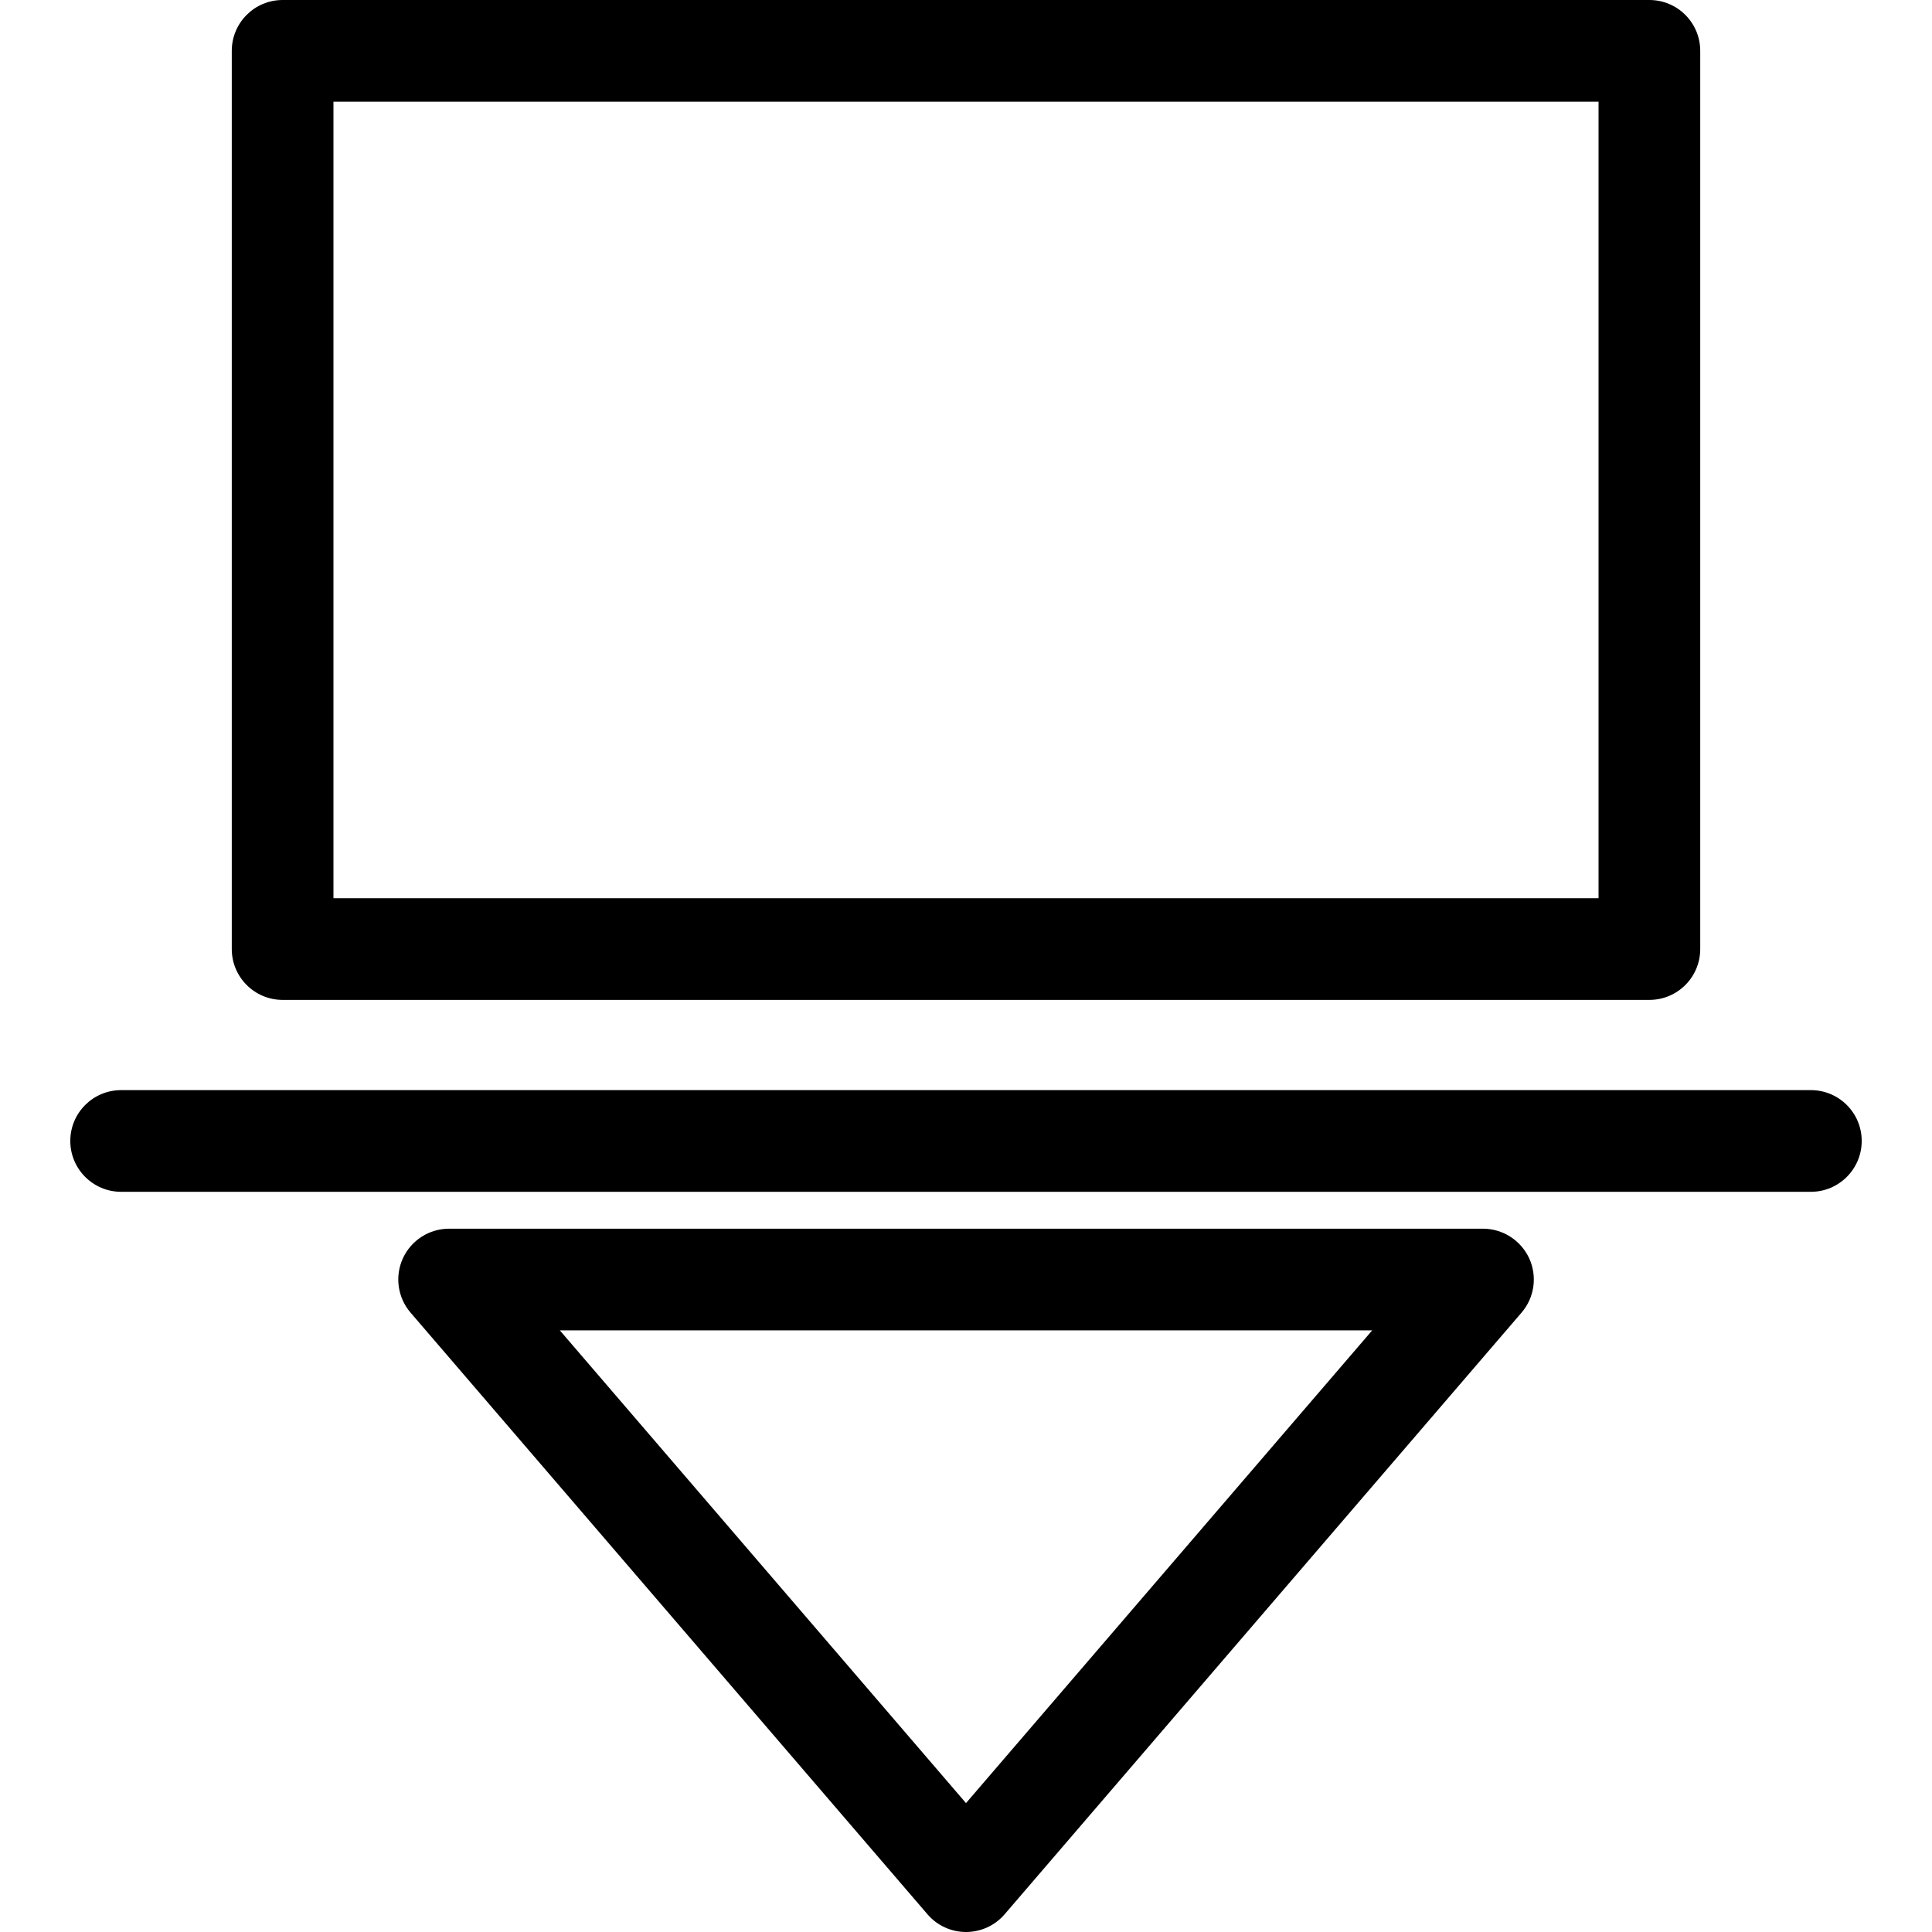
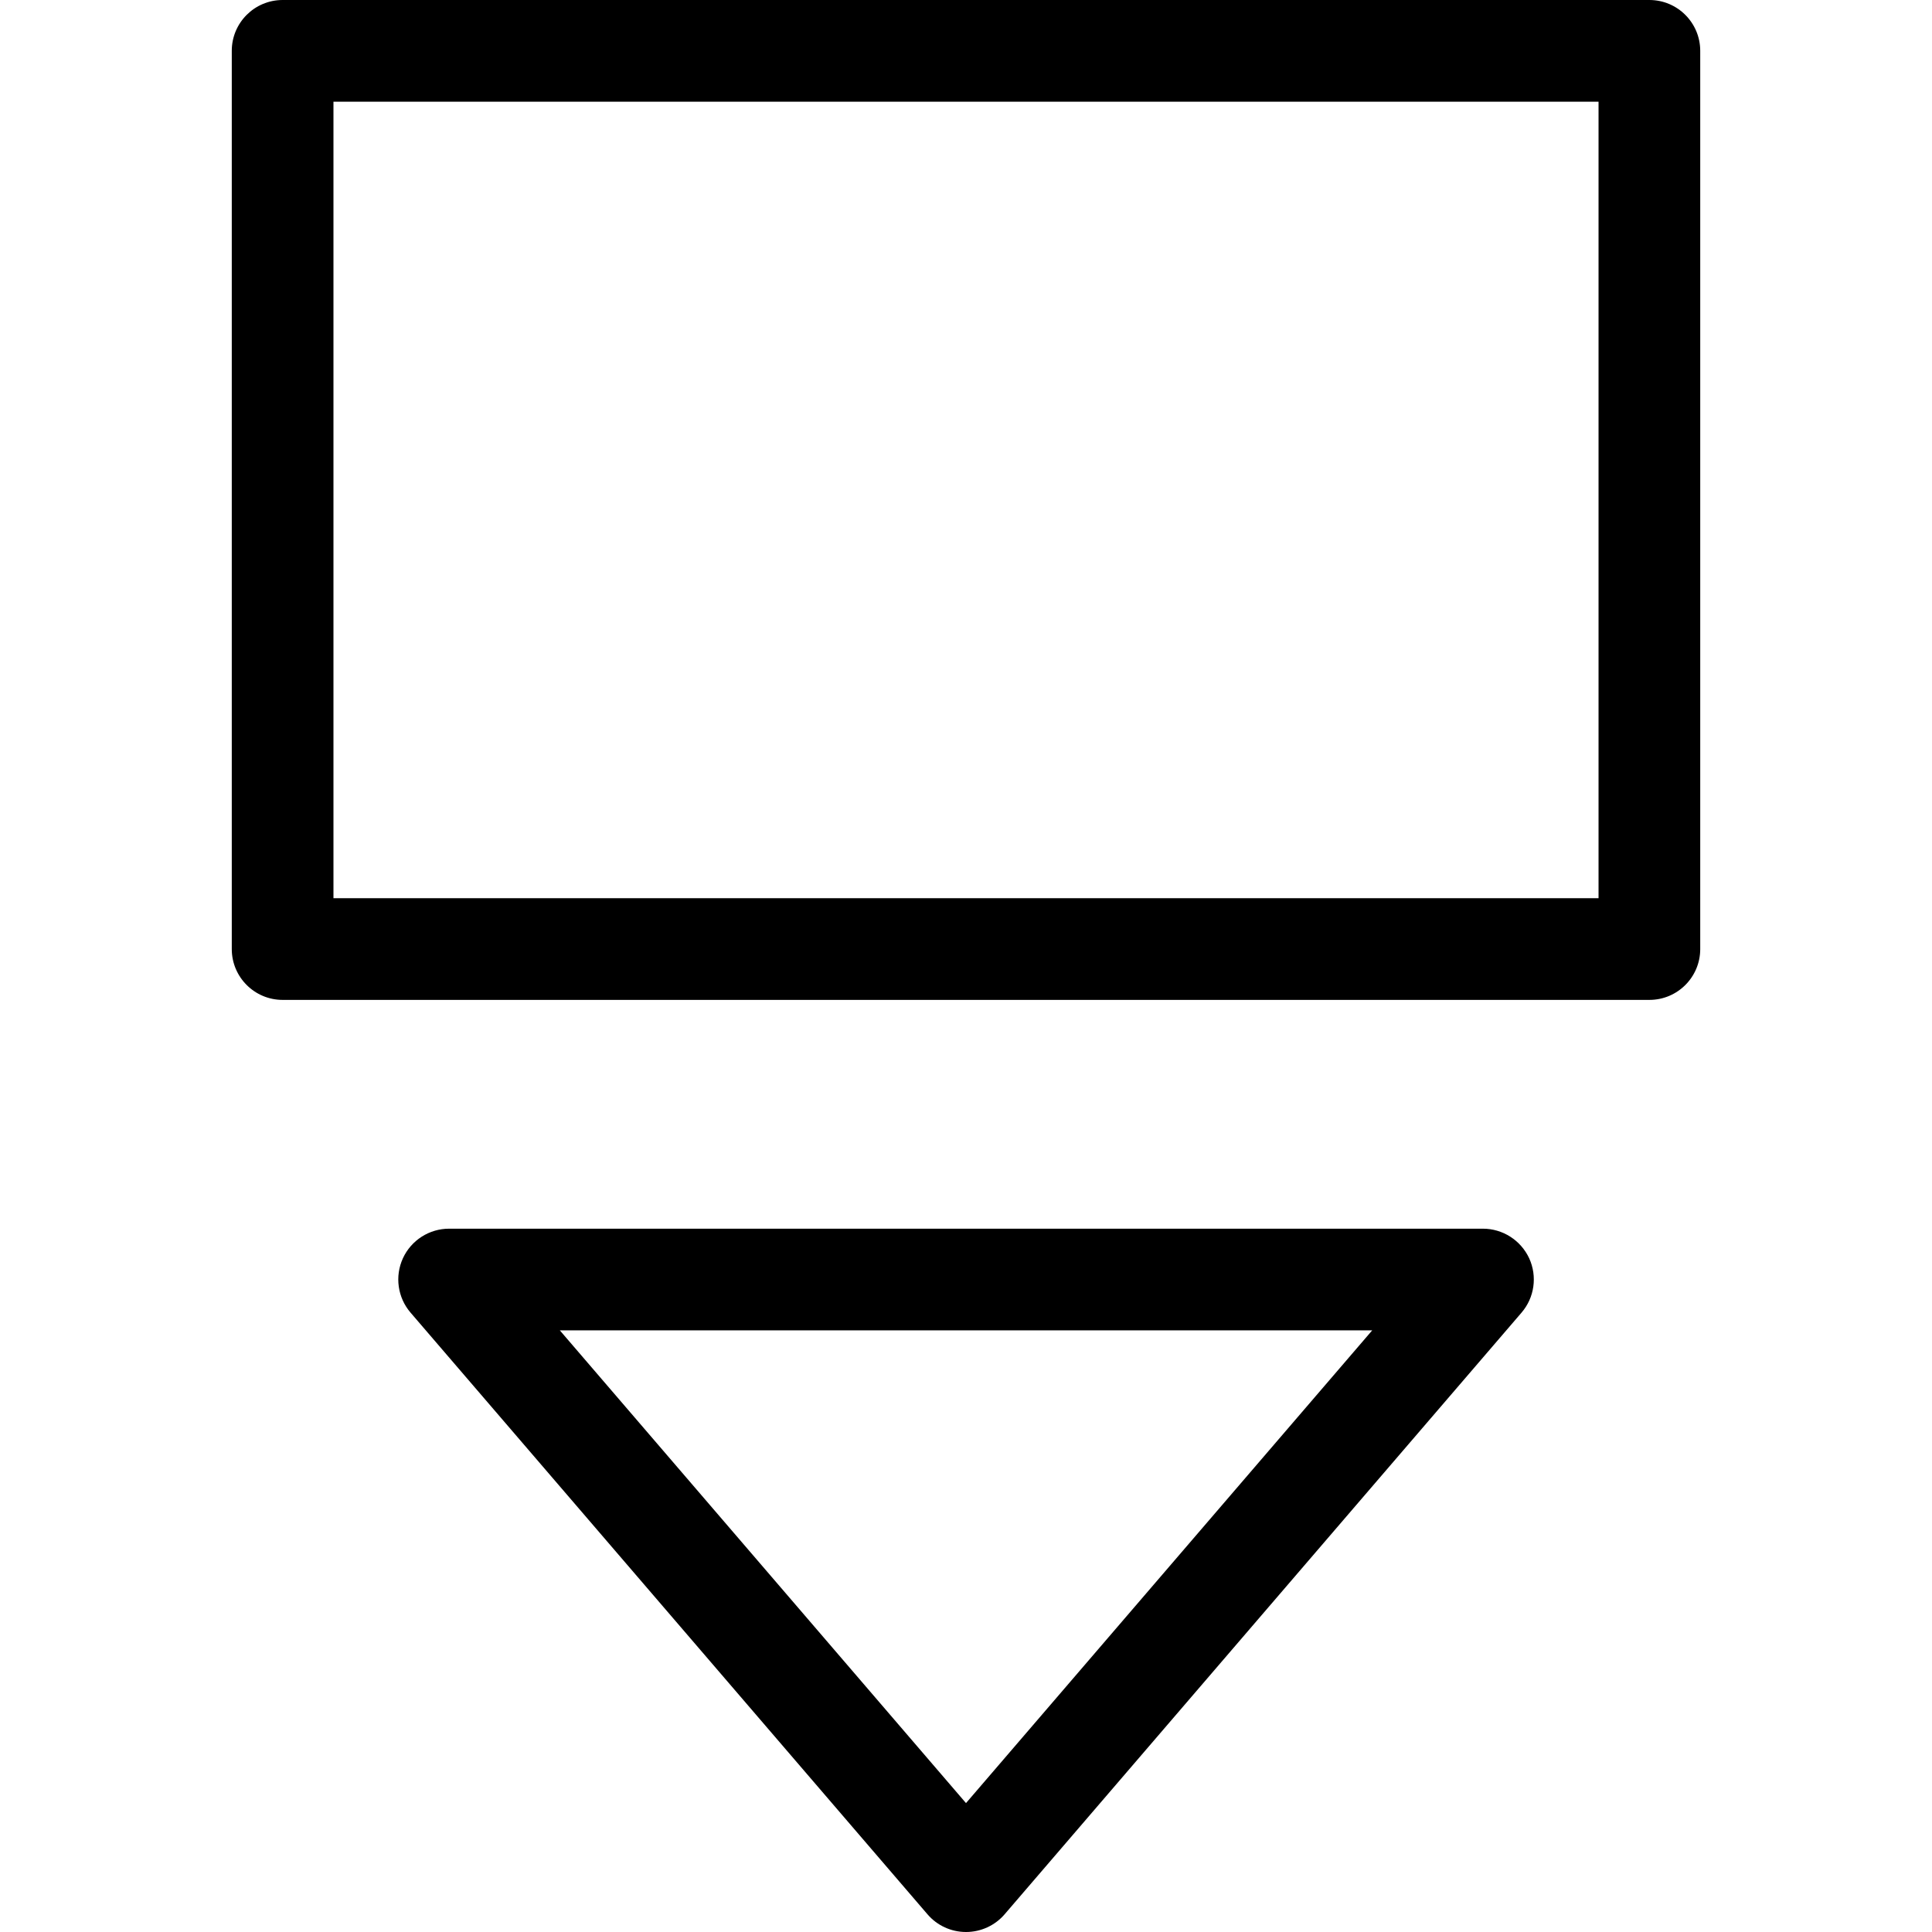
<svg xmlns="http://www.w3.org/2000/svg" fill="#000000" version="1.1" id="Capa_1" width="800px" height="800px" viewBox="0 0 57 57" xml:space="preserve">
  <g>
    <g>
      <path d="M8.338,29.5h40.324c0.828,0,1.5-0.671,1.5-1.5V1.5c0-0.829-0.672-1.5-1.5-1.5H8.338c-0.828,0-1.5,0.671-1.5,1.5V28    C6.838,28.828,7.51,29.5,8.338,29.5z M9.838,3h37.324v23.5H9.838V3z" />
      <path d="M43.75,36.25h-30.5c-0.586,0-1.118,0.341-1.363,0.873c-0.244,0.533-0.156,1.16,0.226,1.604l15.25,17.75    C27.648,56.81,28.063,57,28.501,57s0.853-0.191,1.138-0.522l15.25-17.75c0.383-0.444,0.471-1.071,0.227-1.604    C44.868,36.591,44.336,36.25,43.75,36.25z M28.5,53.197L16.517,39.25h23.967L28.5,53.197z" />
-       <path d="M3.574,35.162h49.852c0.828,0,1.5-0.672,1.5-1.5c0-0.83-0.672-1.5-1.5-1.5H3.574c-0.828,0-1.5,0.67-1.5,1.5    C2.074,34.49,2.746,35.162,3.574,35.162z" />
    </g>
  </g>
</svg>